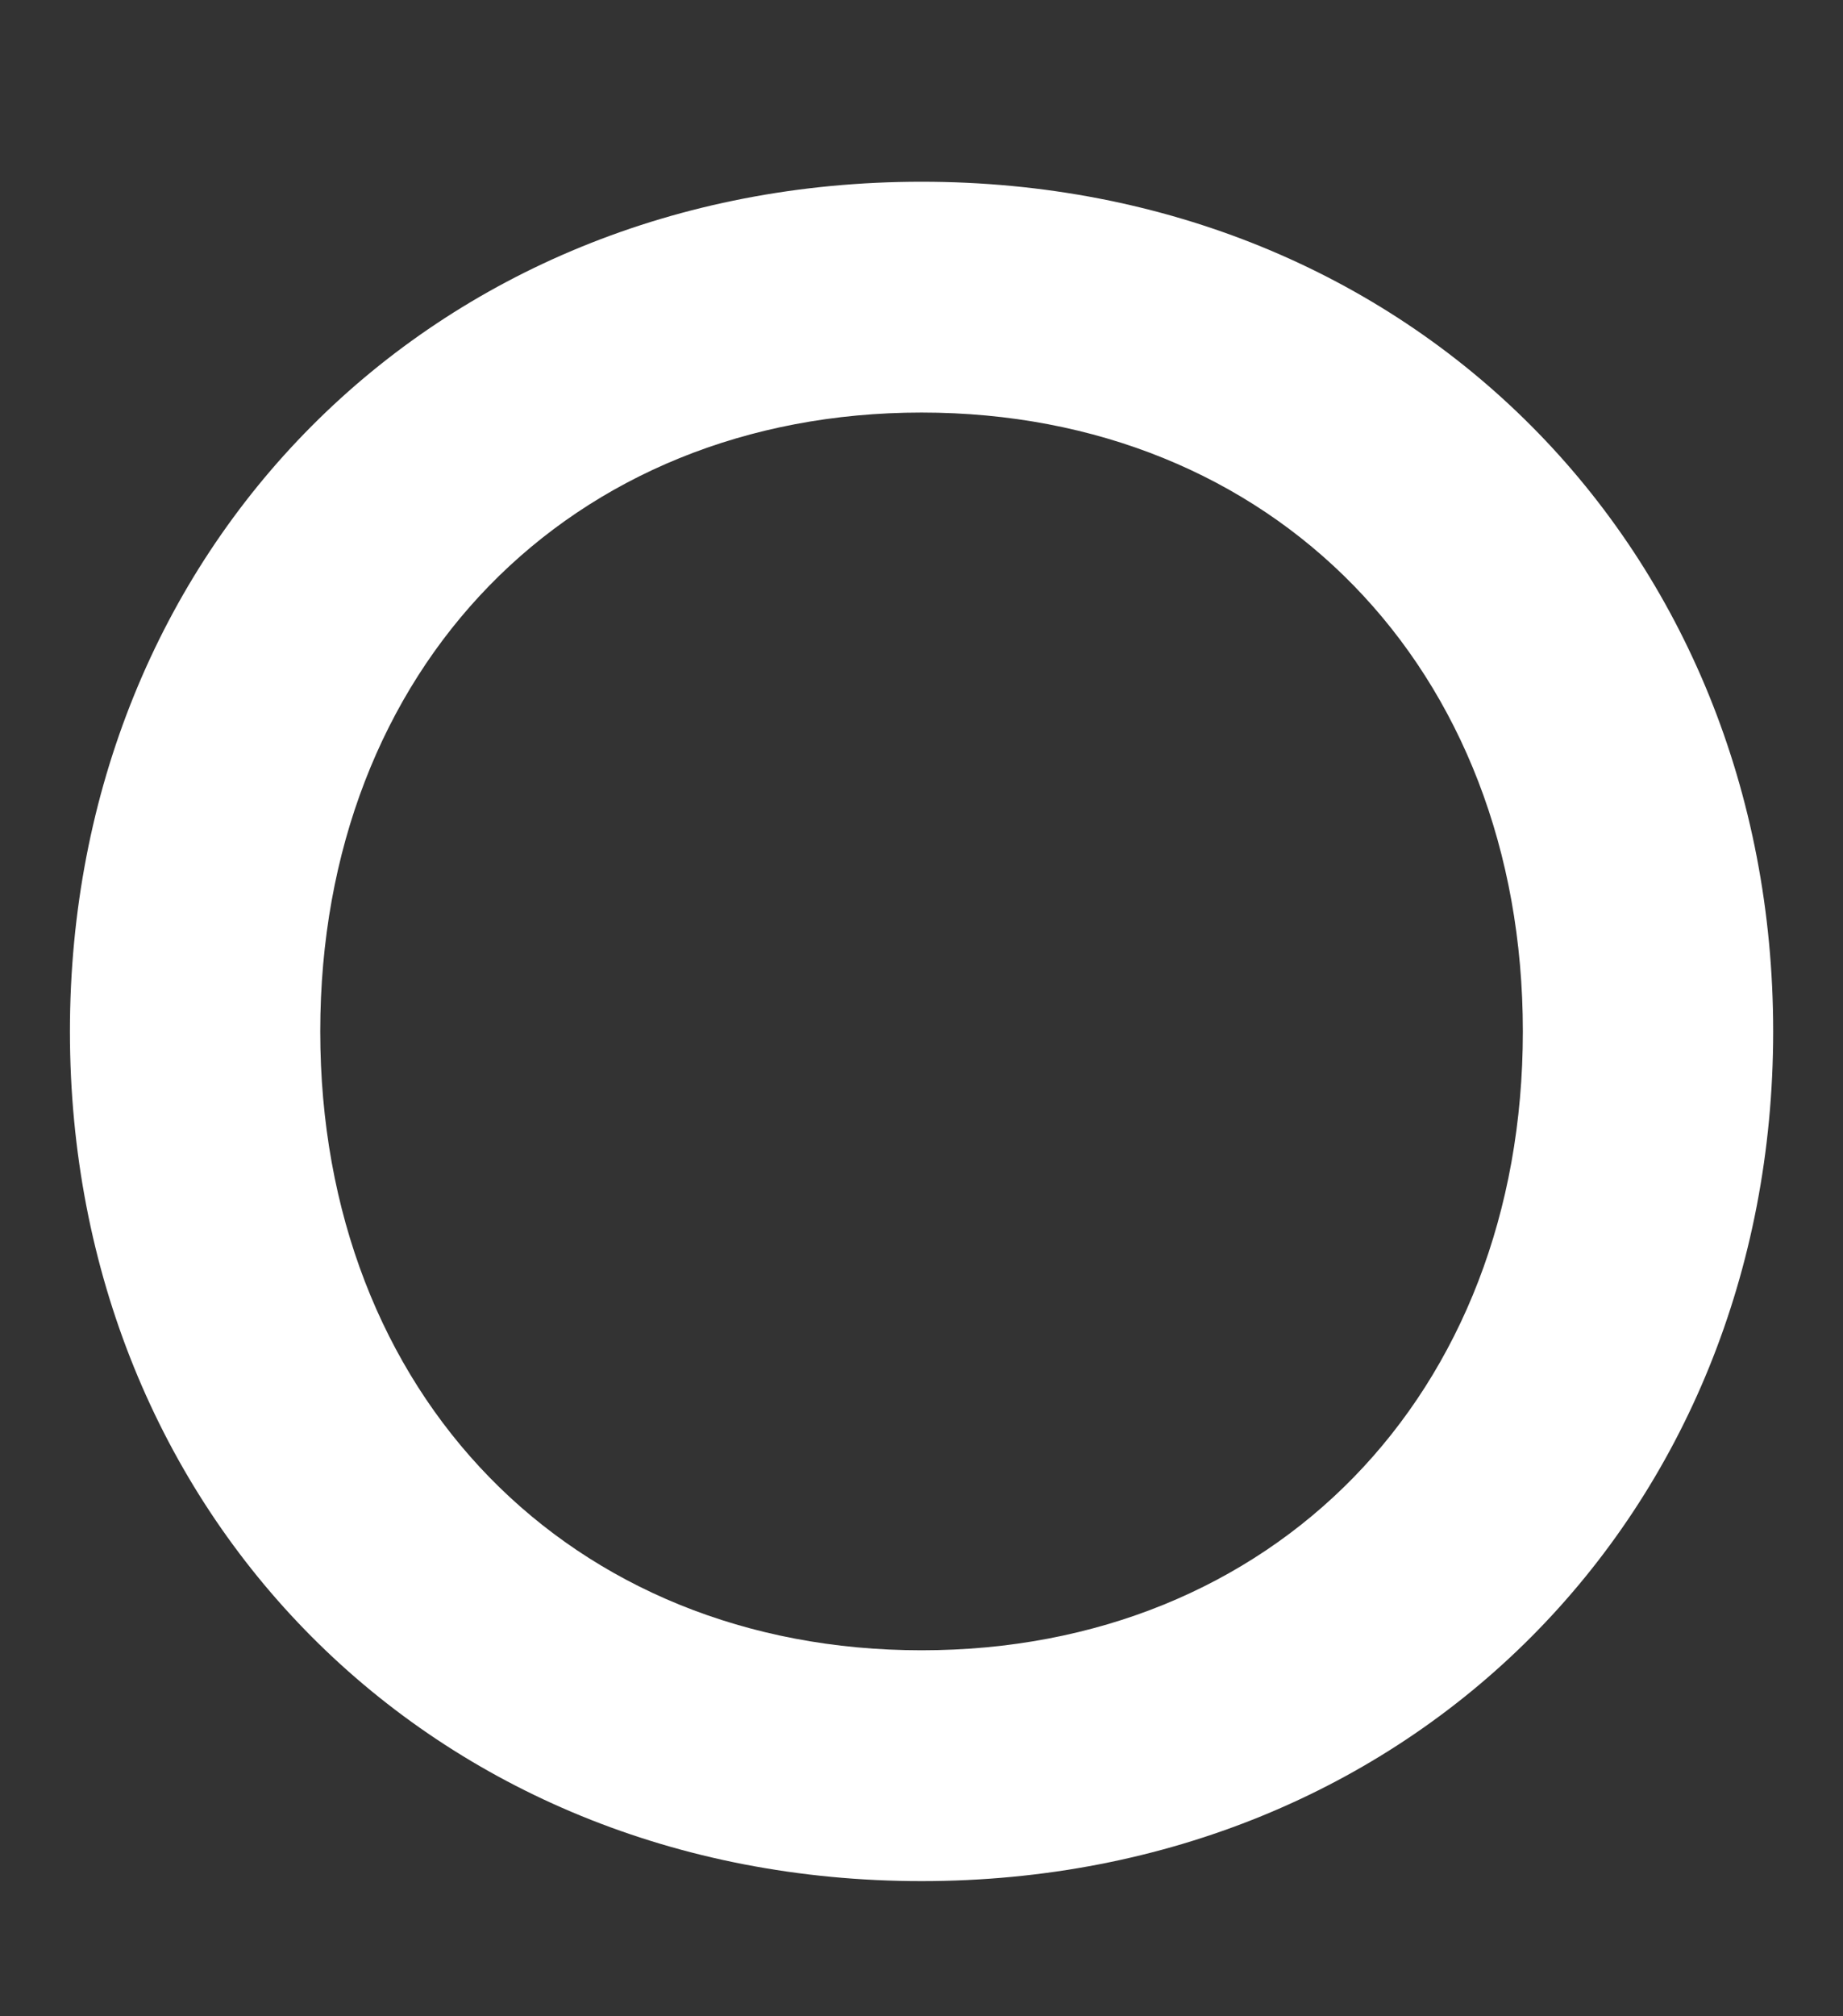
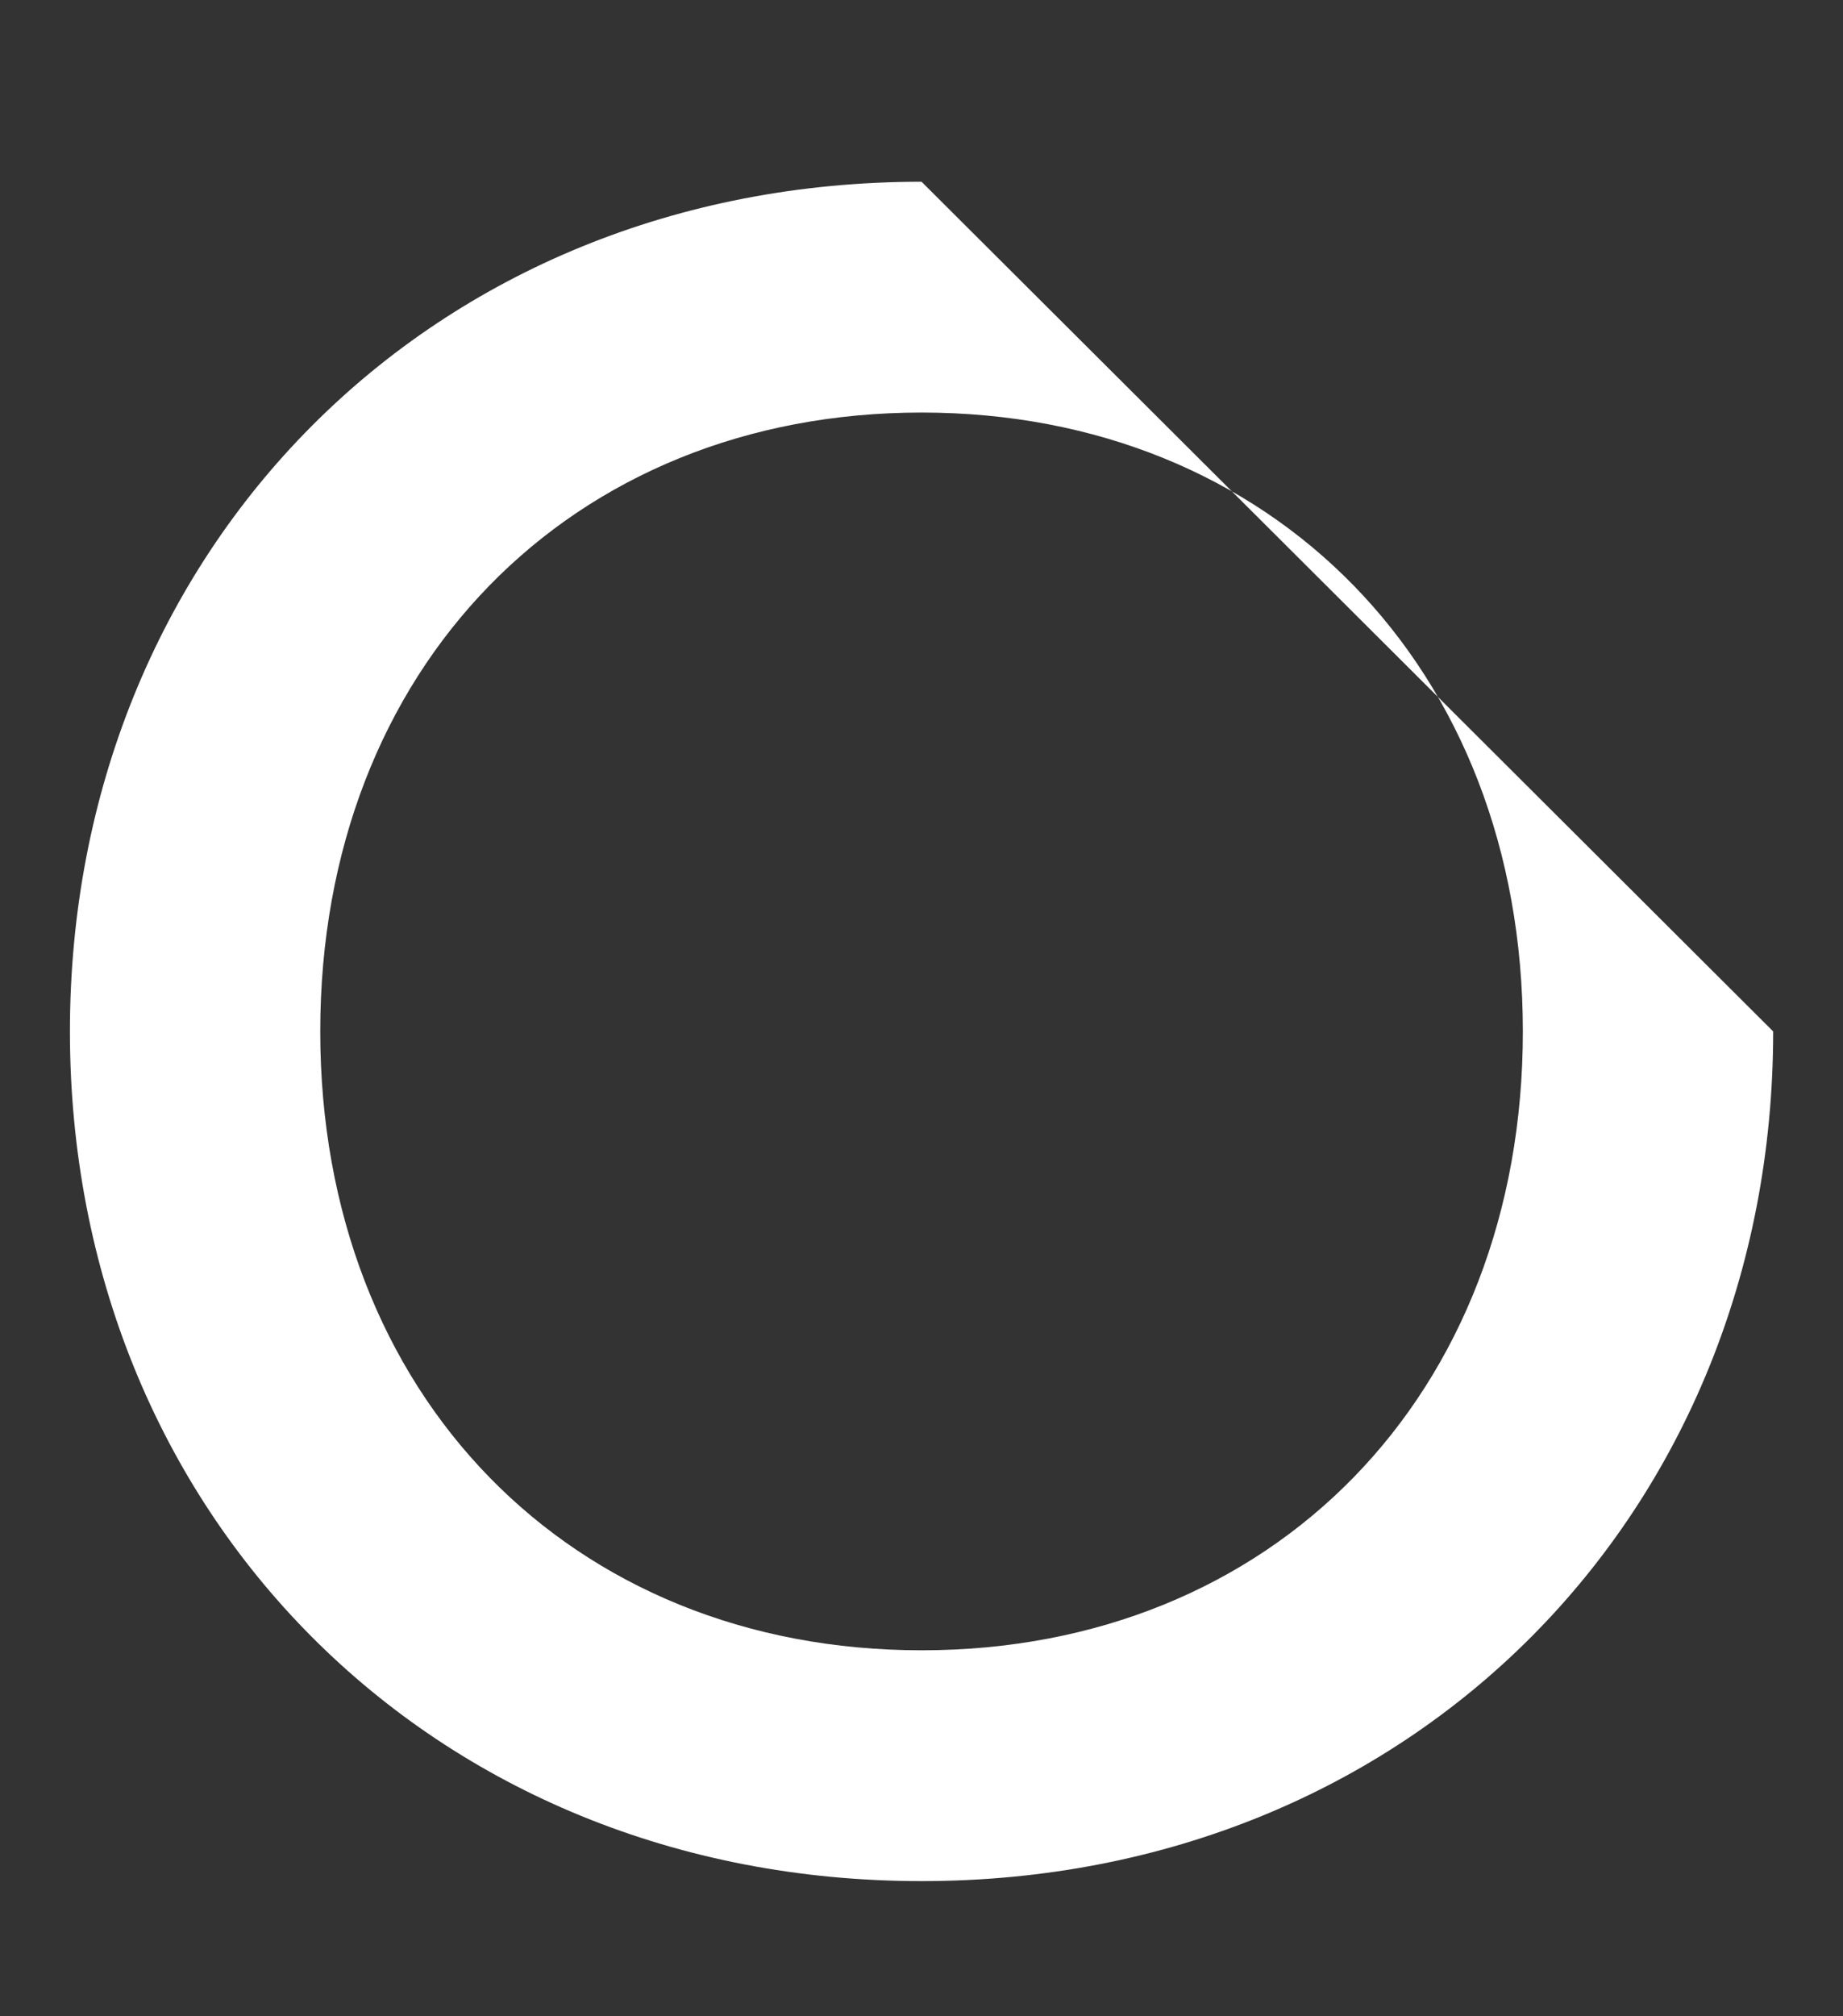
<svg xmlns="http://www.w3.org/2000/svg" version="1.1" id="レイヤー_1" x="0px" y="0px" viewBox="0 0 18.001 19.681" style="enable-background:new 0 0 18.001 19.681;" xml:space="preserve">
  <rect x="0" y="0" width="18.001" height="19.681" fill="#333333" stroke="none" />
  <style type="text/css">
	.st0{fill:#FFFFFF;}
</style>
-   <path class="st0" d="M17.319,10.068c0,4.698-3.524,8.294-8.318,8.294  s-8.318-3.596-8.318-8.294c0-4.699,3.524-8.294,8.318-8.294  S17.319,5.369,17.319,10.068z M14.874,10.068c0-3.548-2.445-6.041-5.873-6.041  s-5.873,2.493-5.873,6.041s2.445,6.041,5.873,6.041S14.874,13.616,14.874,10.068z" />
+   <path class="st0" d="M17.319,10.068c0,4.698-3.524,8.294-8.318,8.294  s-8.318-3.596-8.318-8.294c0-4.699,3.524-8.294,8.318-8.294  z M14.874,10.068c0-3.548-2.445-6.041-5.873-6.041  s-5.873,2.493-5.873,6.041s2.445,6.041,5.873,6.041S14.874,13.616,14.874,10.068z" />
</svg>